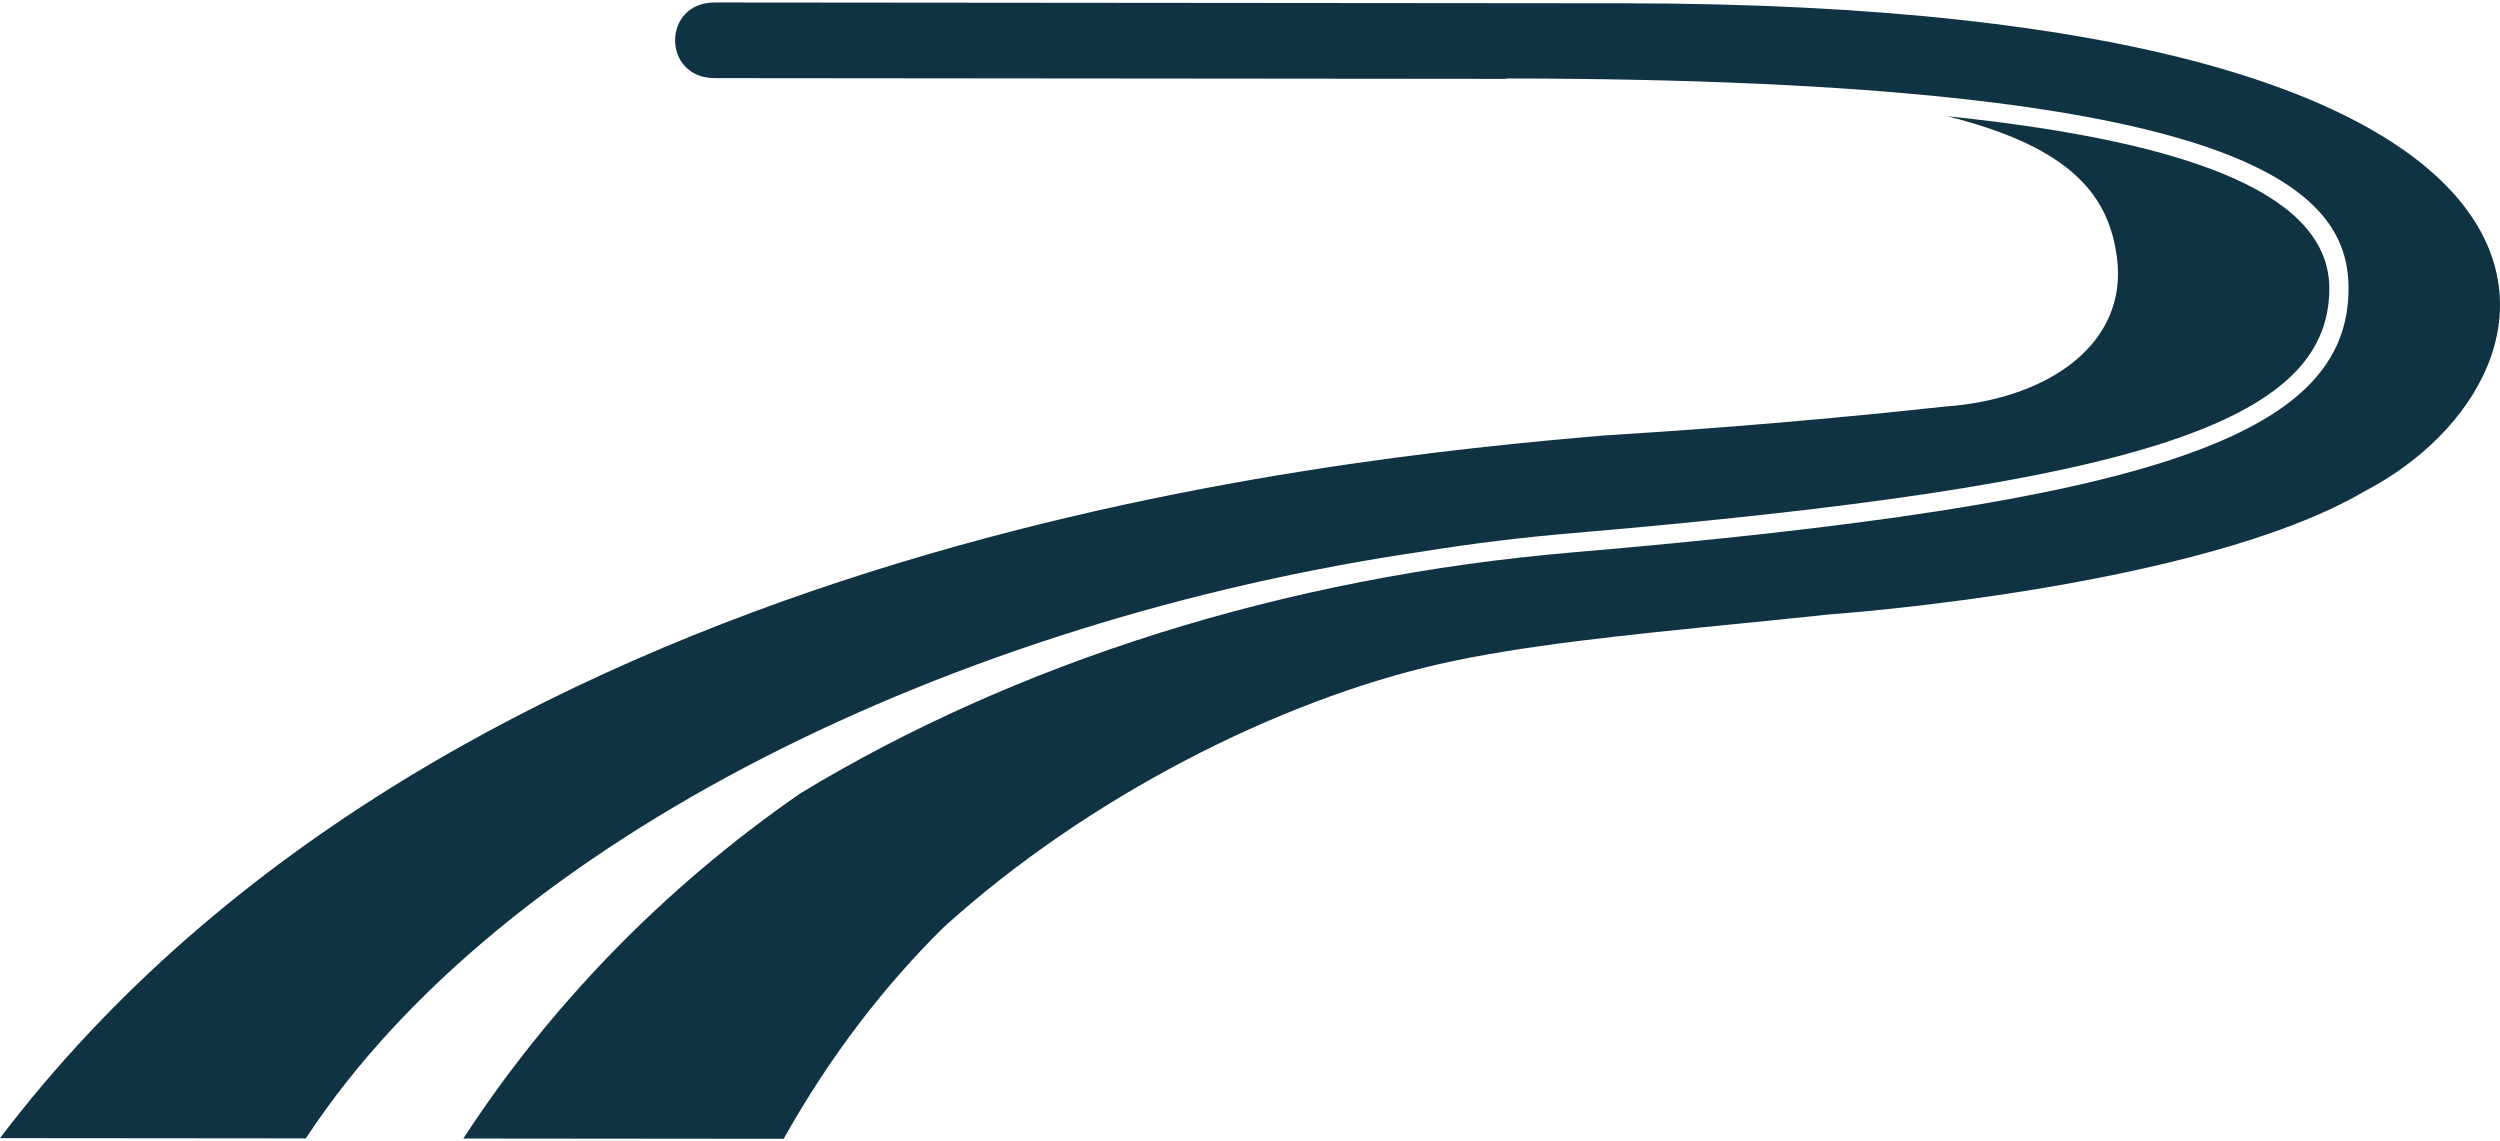
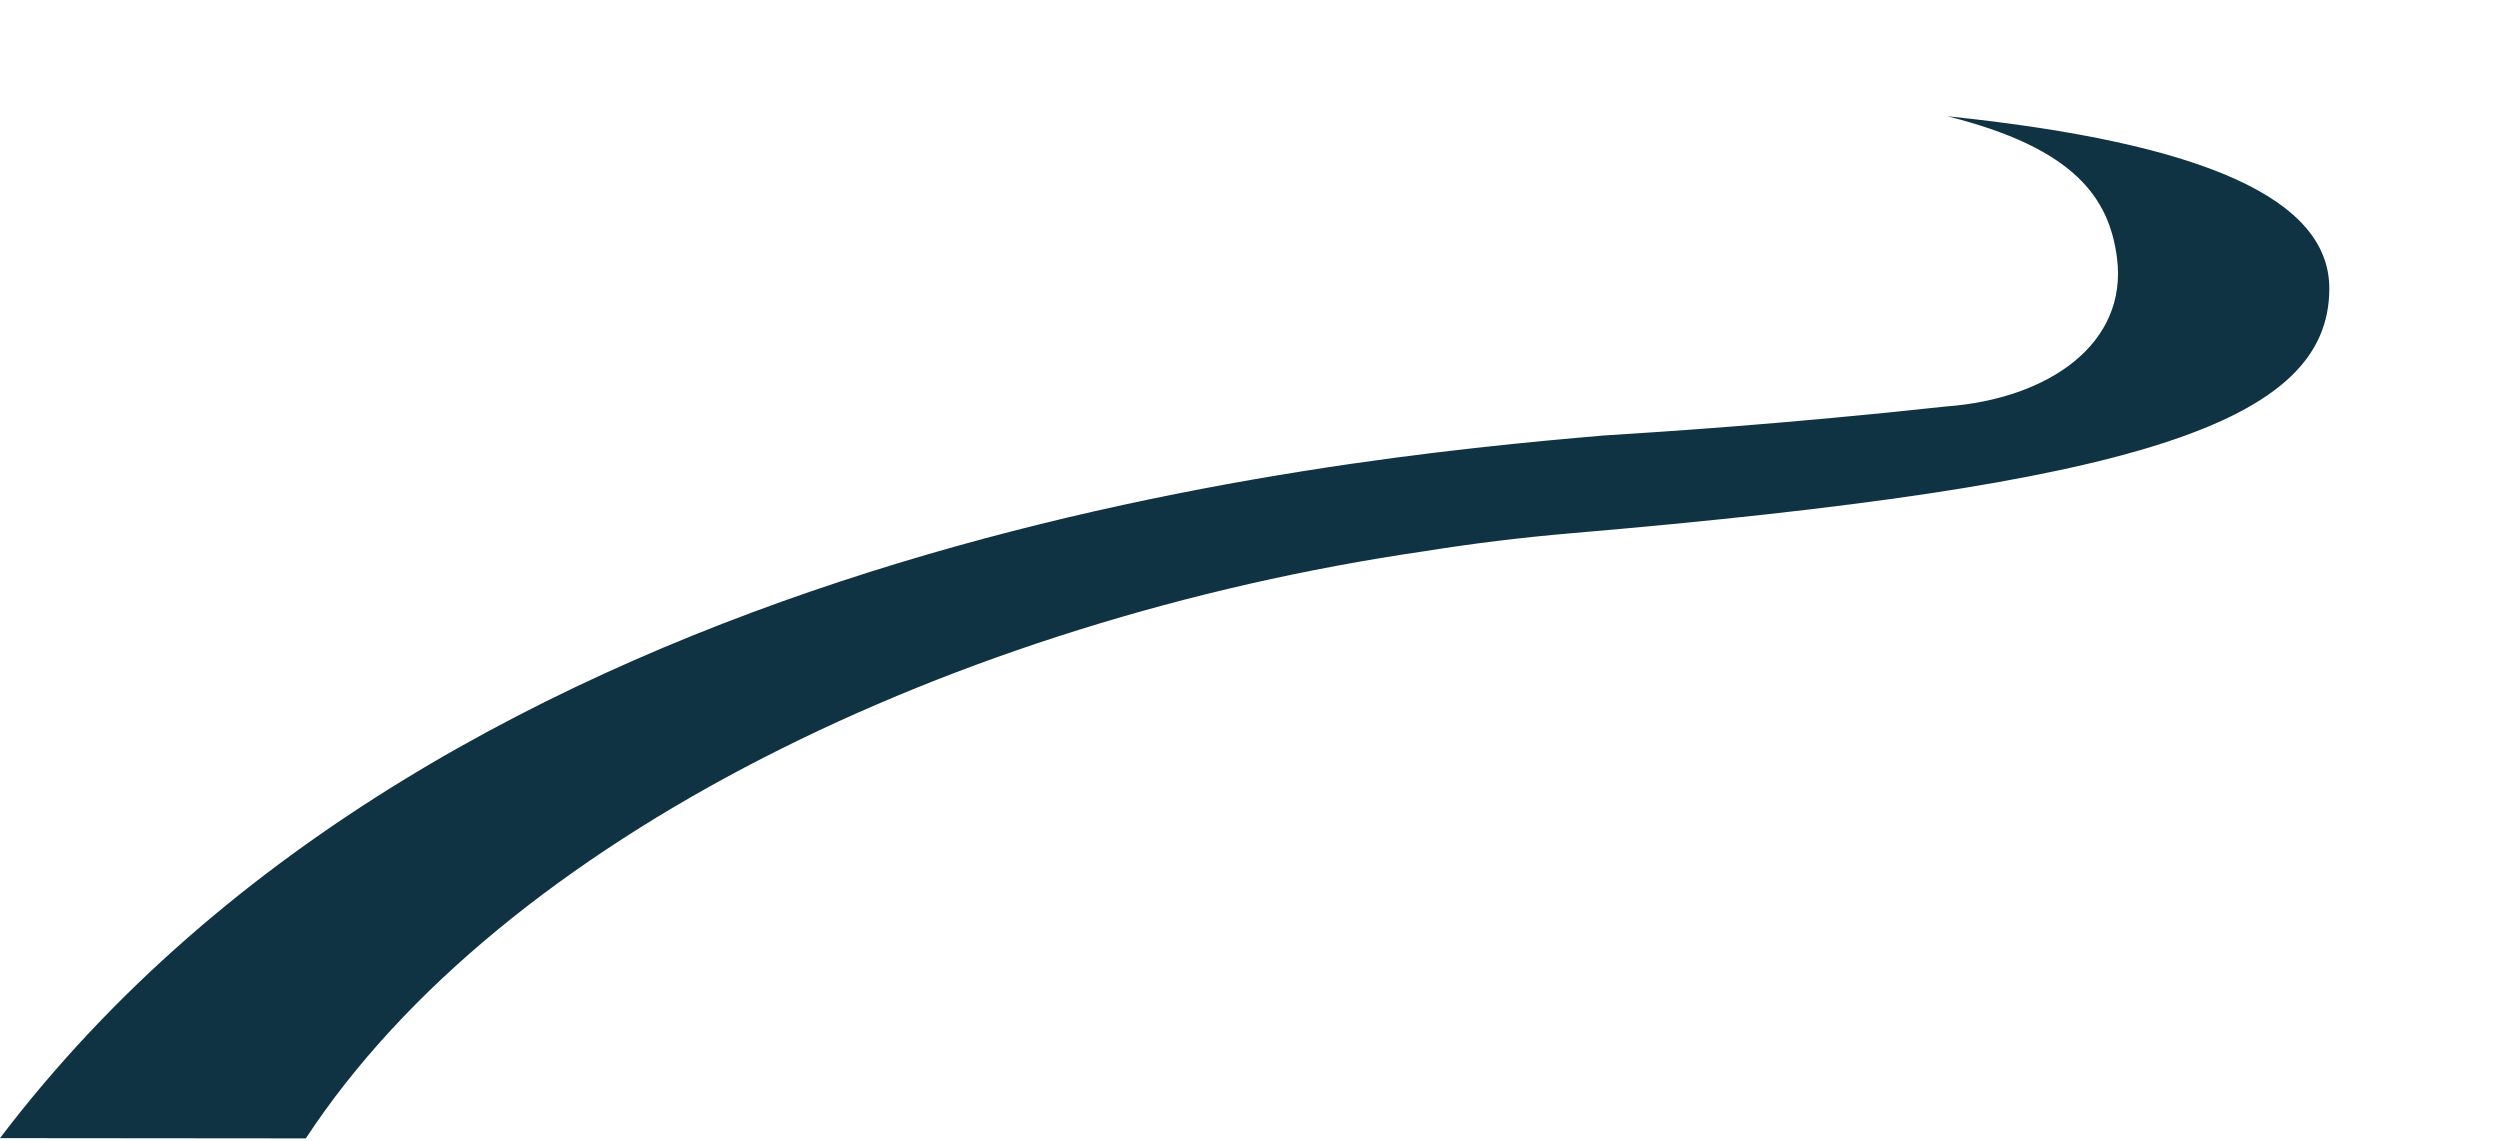
<svg xmlns="http://www.w3.org/2000/svg" width="92" height="42" viewBox="0 0 92 42" fill="none">
  <g clip-path="url(#clip0_1765_9871)">
-     <path d="M26.304 0.091L59.784 0.121C97.415 0.155 95.294 13.783 86.996 18.09C80.986 21.62 67.587 22.596 67.368 22.606C66.243 22.726 65.127 22.837 64.033 22.947C59.842 23.366 55.953 23.755 52.952 24.441C47.049 25.79 40.028 29.317 34.714 34.136C32.537 36.288 30.547 38.861 28.838 41.909L17.05 41.898C20.172 37.102 24.345 32.73 29.463 29.188C37.385 24.391 47.235 21.235 57.873 20.328C79.216 18.508 86.422 16.058 86.426 10.621C86.43 7.034 82.909 2.913 55.426 2.888V2.902L26.302 2.875C24.356 2.873 24.358 0.089 26.304 0.091Z" fill="#103344" />
    <path d="M57.813 19.624C55.984 19.78 54.178 20.003 52.4 20.288C35.171 22.805 18.511 30.837 11.254 41.893L0 41.883C16.649 19.959 48.953 16.891 59.031 16.025L59.174 16.016C61.07 15.896 65.647 15.608 71.601 14.959C75.423 14.679 78.31 12.626 77.905 9.492C77.619 7.272 76.329 5.445 71.659 4.277C81.187 5.265 85.722 7.344 85.719 10.62C85.714 15.572 78.672 17.845 57.813 19.624Z" fill="#103344" />
  </g>
  <defs>
    <clipPath id="clip0_1765_9871">
      <rect width="92" height="41.818" fill="white" transform="translate(0 0.091)" />
    </clipPath>
  </defs>
</svg>